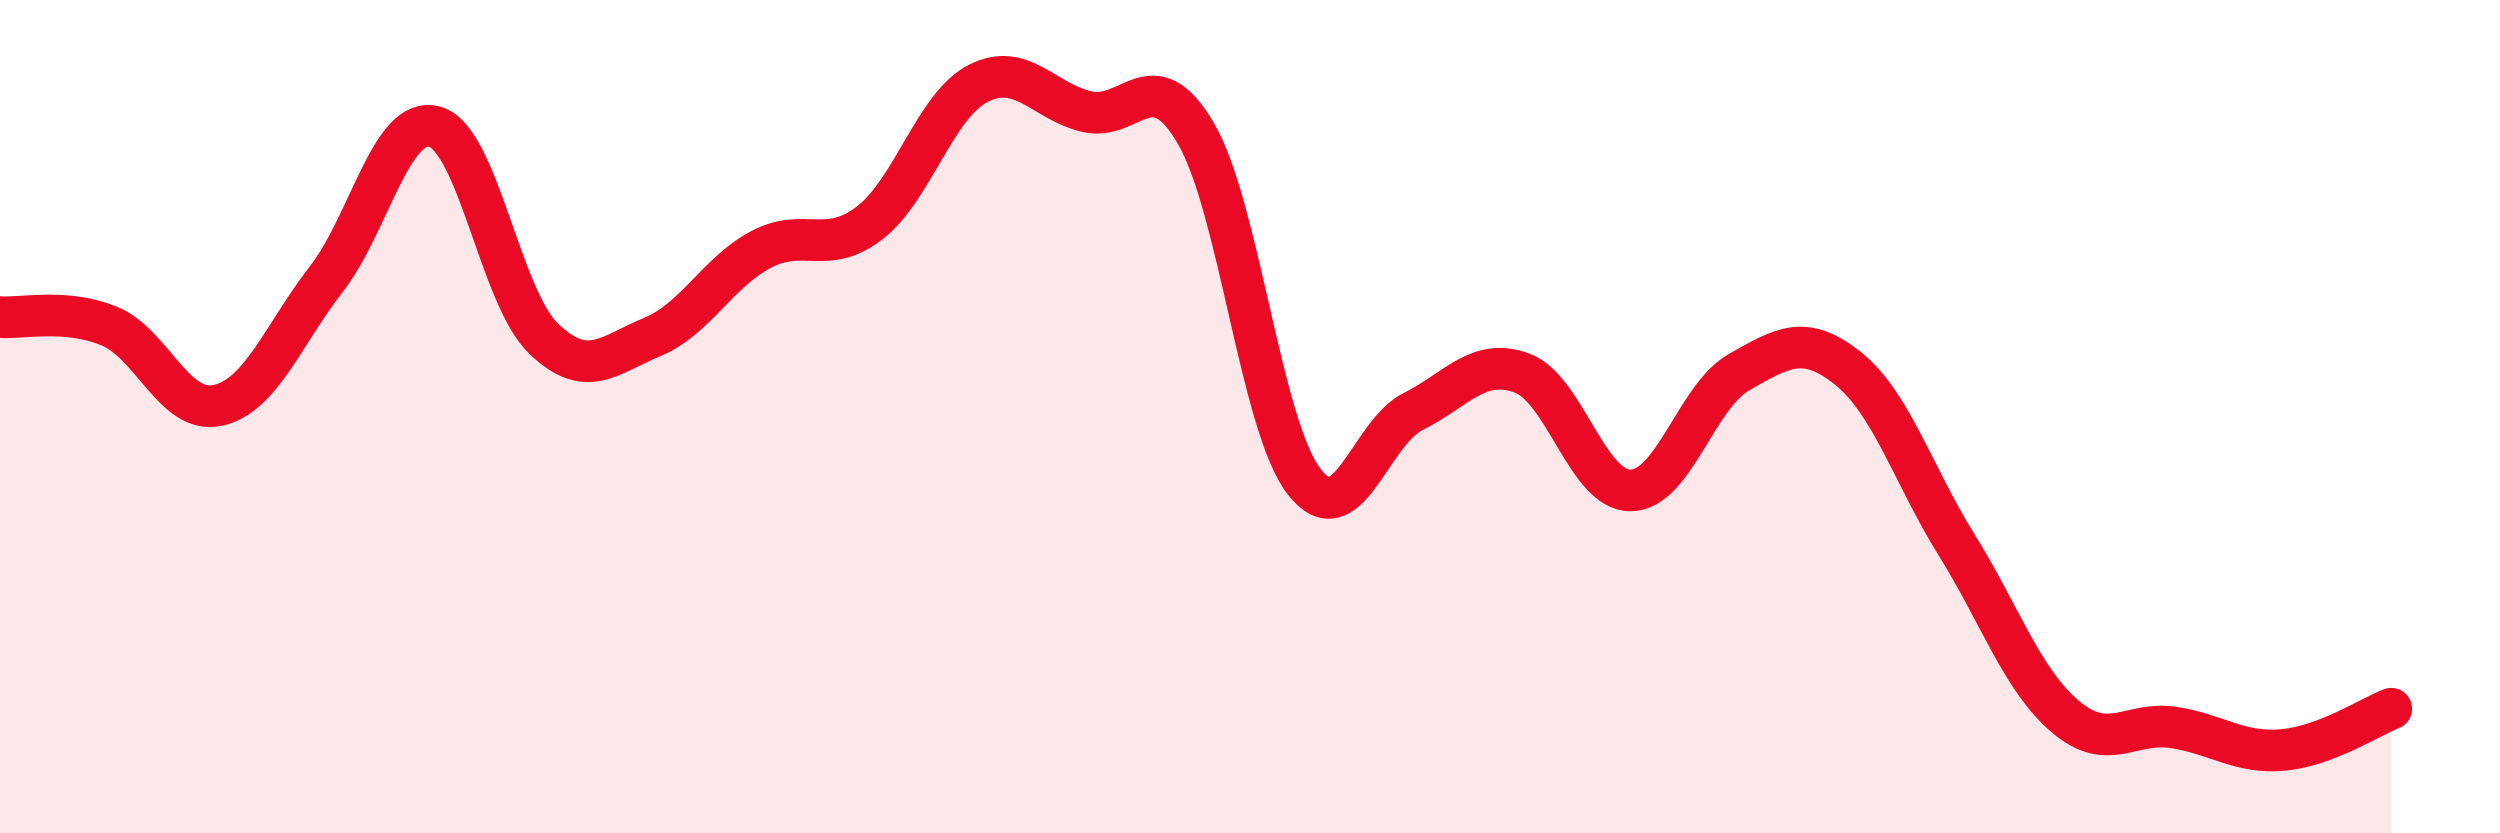
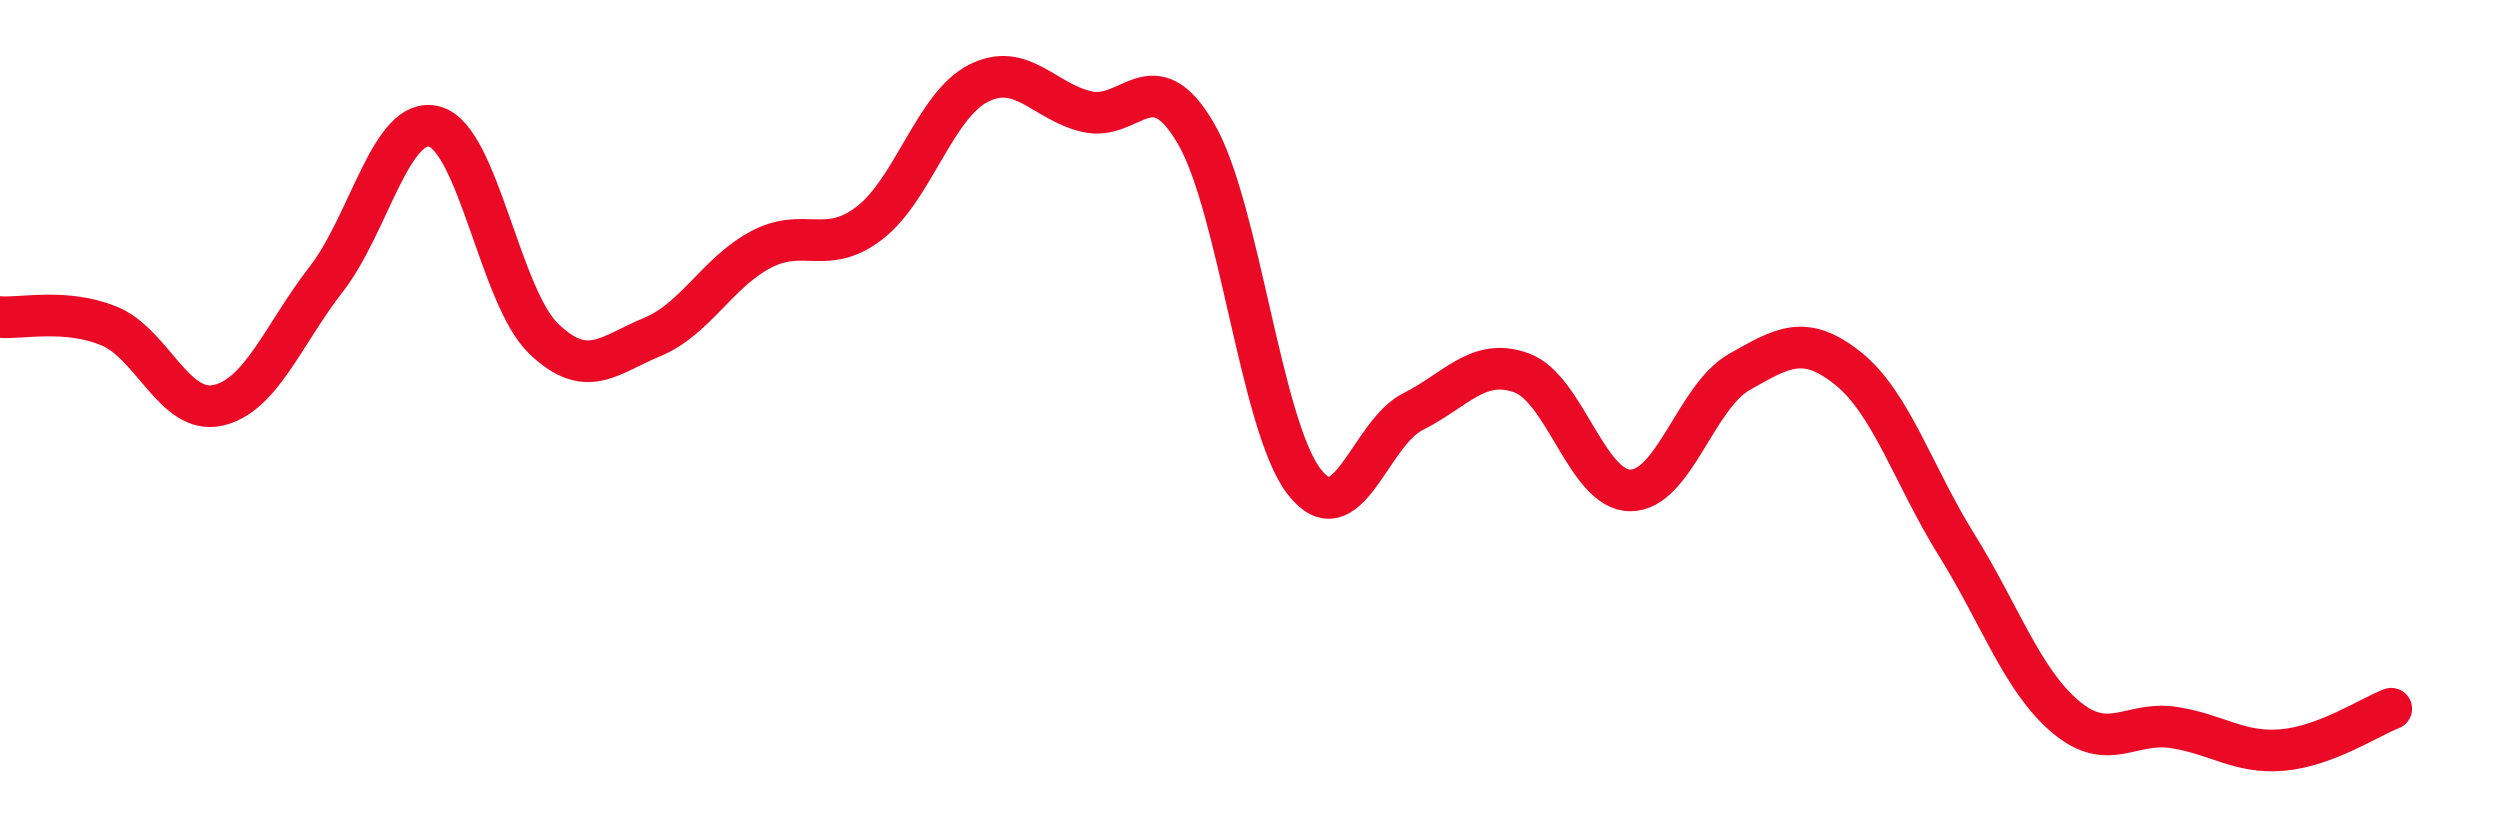
<svg xmlns="http://www.w3.org/2000/svg" width="60" height="20" viewBox="0 0 60 20">
-   <path d="M 0,7.61 C 0.52,7.65 1.57,7.4 2.61,7.82 C 3.65,8.24 4.18,9.95 5.22,9.73 C 6.26,9.51 6.79,8.04 7.83,6.7 C 8.87,5.36 9.39,2.76 10.43,3.04 C 11.47,3.32 12,7.11 13.04,8.12 C 14.08,9.13 14.61,8.52 15.65,8.09 C 16.69,7.66 17.22,6.54 18.26,5.99 C 19.3,5.44 19.83,6.15 20.87,5.35 C 21.91,4.55 22.44,2.53 23.48,2 C 24.52,1.47 25.05,2.44 26.09,2.68 C 27.13,2.92 27.66,1.42 28.7,3.2 C 29.74,4.98 30.26,10.22 31.3,11.56 C 32.34,12.9 32.87,10.4 33.91,9.88 C 34.95,9.36 35.48,8.57 36.52,8.95 C 37.56,9.33 38.09,11.77 39.13,11.77 C 40.17,11.77 40.7,9.52 41.74,8.93 C 42.78,8.34 43.31,8.01 44.35,8.84 C 45.39,9.67 45.92,11.41 46.96,13.08 C 48,14.75 48.53,16.32 49.57,17.2 C 50.61,18.08 51.13,17.3 52.17,17.46 C 53.21,17.62 53.74,18.09 54.78,18 C 55.82,17.91 56.87,17.21 57.39,17.01L57.39 20L0 20Z" fill="#EB0A25" opacity="0.1" stroke-linecap="round" stroke-linejoin="round" />
  <path d="M 0,7.61 C 0.52,7.65 1.57,7.4 2.61,7.82 C 3.65,8.24 4.18,9.95 5.22,9.73 C 6.26,9.51 6.79,8.04 7.83,6.7 C 8.87,5.36 9.39,2.76 10.43,3.04 C 11.47,3.32 12,7.11 13.04,8.12 C 14.08,9.13 14.61,8.52 15.65,8.09 C 16.69,7.66 17.22,6.54 18.26,5.99 C 19.3,5.44 19.83,6.15 20.87,5.35 C 21.91,4.55 22.44,2.53 23.48,2 C 24.52,1.47 25.05,2.44 26.09,2.68 C 27.13,2.92 27.66,1.42 28.7,3.2 C 29.74,4.98 30.26,10.22 31.3,11.56 C 32.34,12.9 32.87,10.4 33.91,9.88 C 34.95,9.36 35.48,8.57 36.52,8.95 C 37.56,9.33 38.09,11.77 39.13,11.77 C 40.17,11.77 40.7,9.52 41.74,8.93 C 42.78,8.34 43.31,8.01 44.35,8.84 C 45.39,9.67 45.92,11.41 46.96,13.08 C 48,14.75 48.53,16.32 49.57,17.2 C 50.61,18.08 51.13,17.3 52.17,17.46 C 53.21,17.62 53.74,18.09 54.78,18 C 55.82,17.91 56.87,17.21 57.39,17.01" stroke="#EB0A25" stroke-width="1" fill="none" stroke-linecap="round" stroke-linejoin="round" />
</svg>